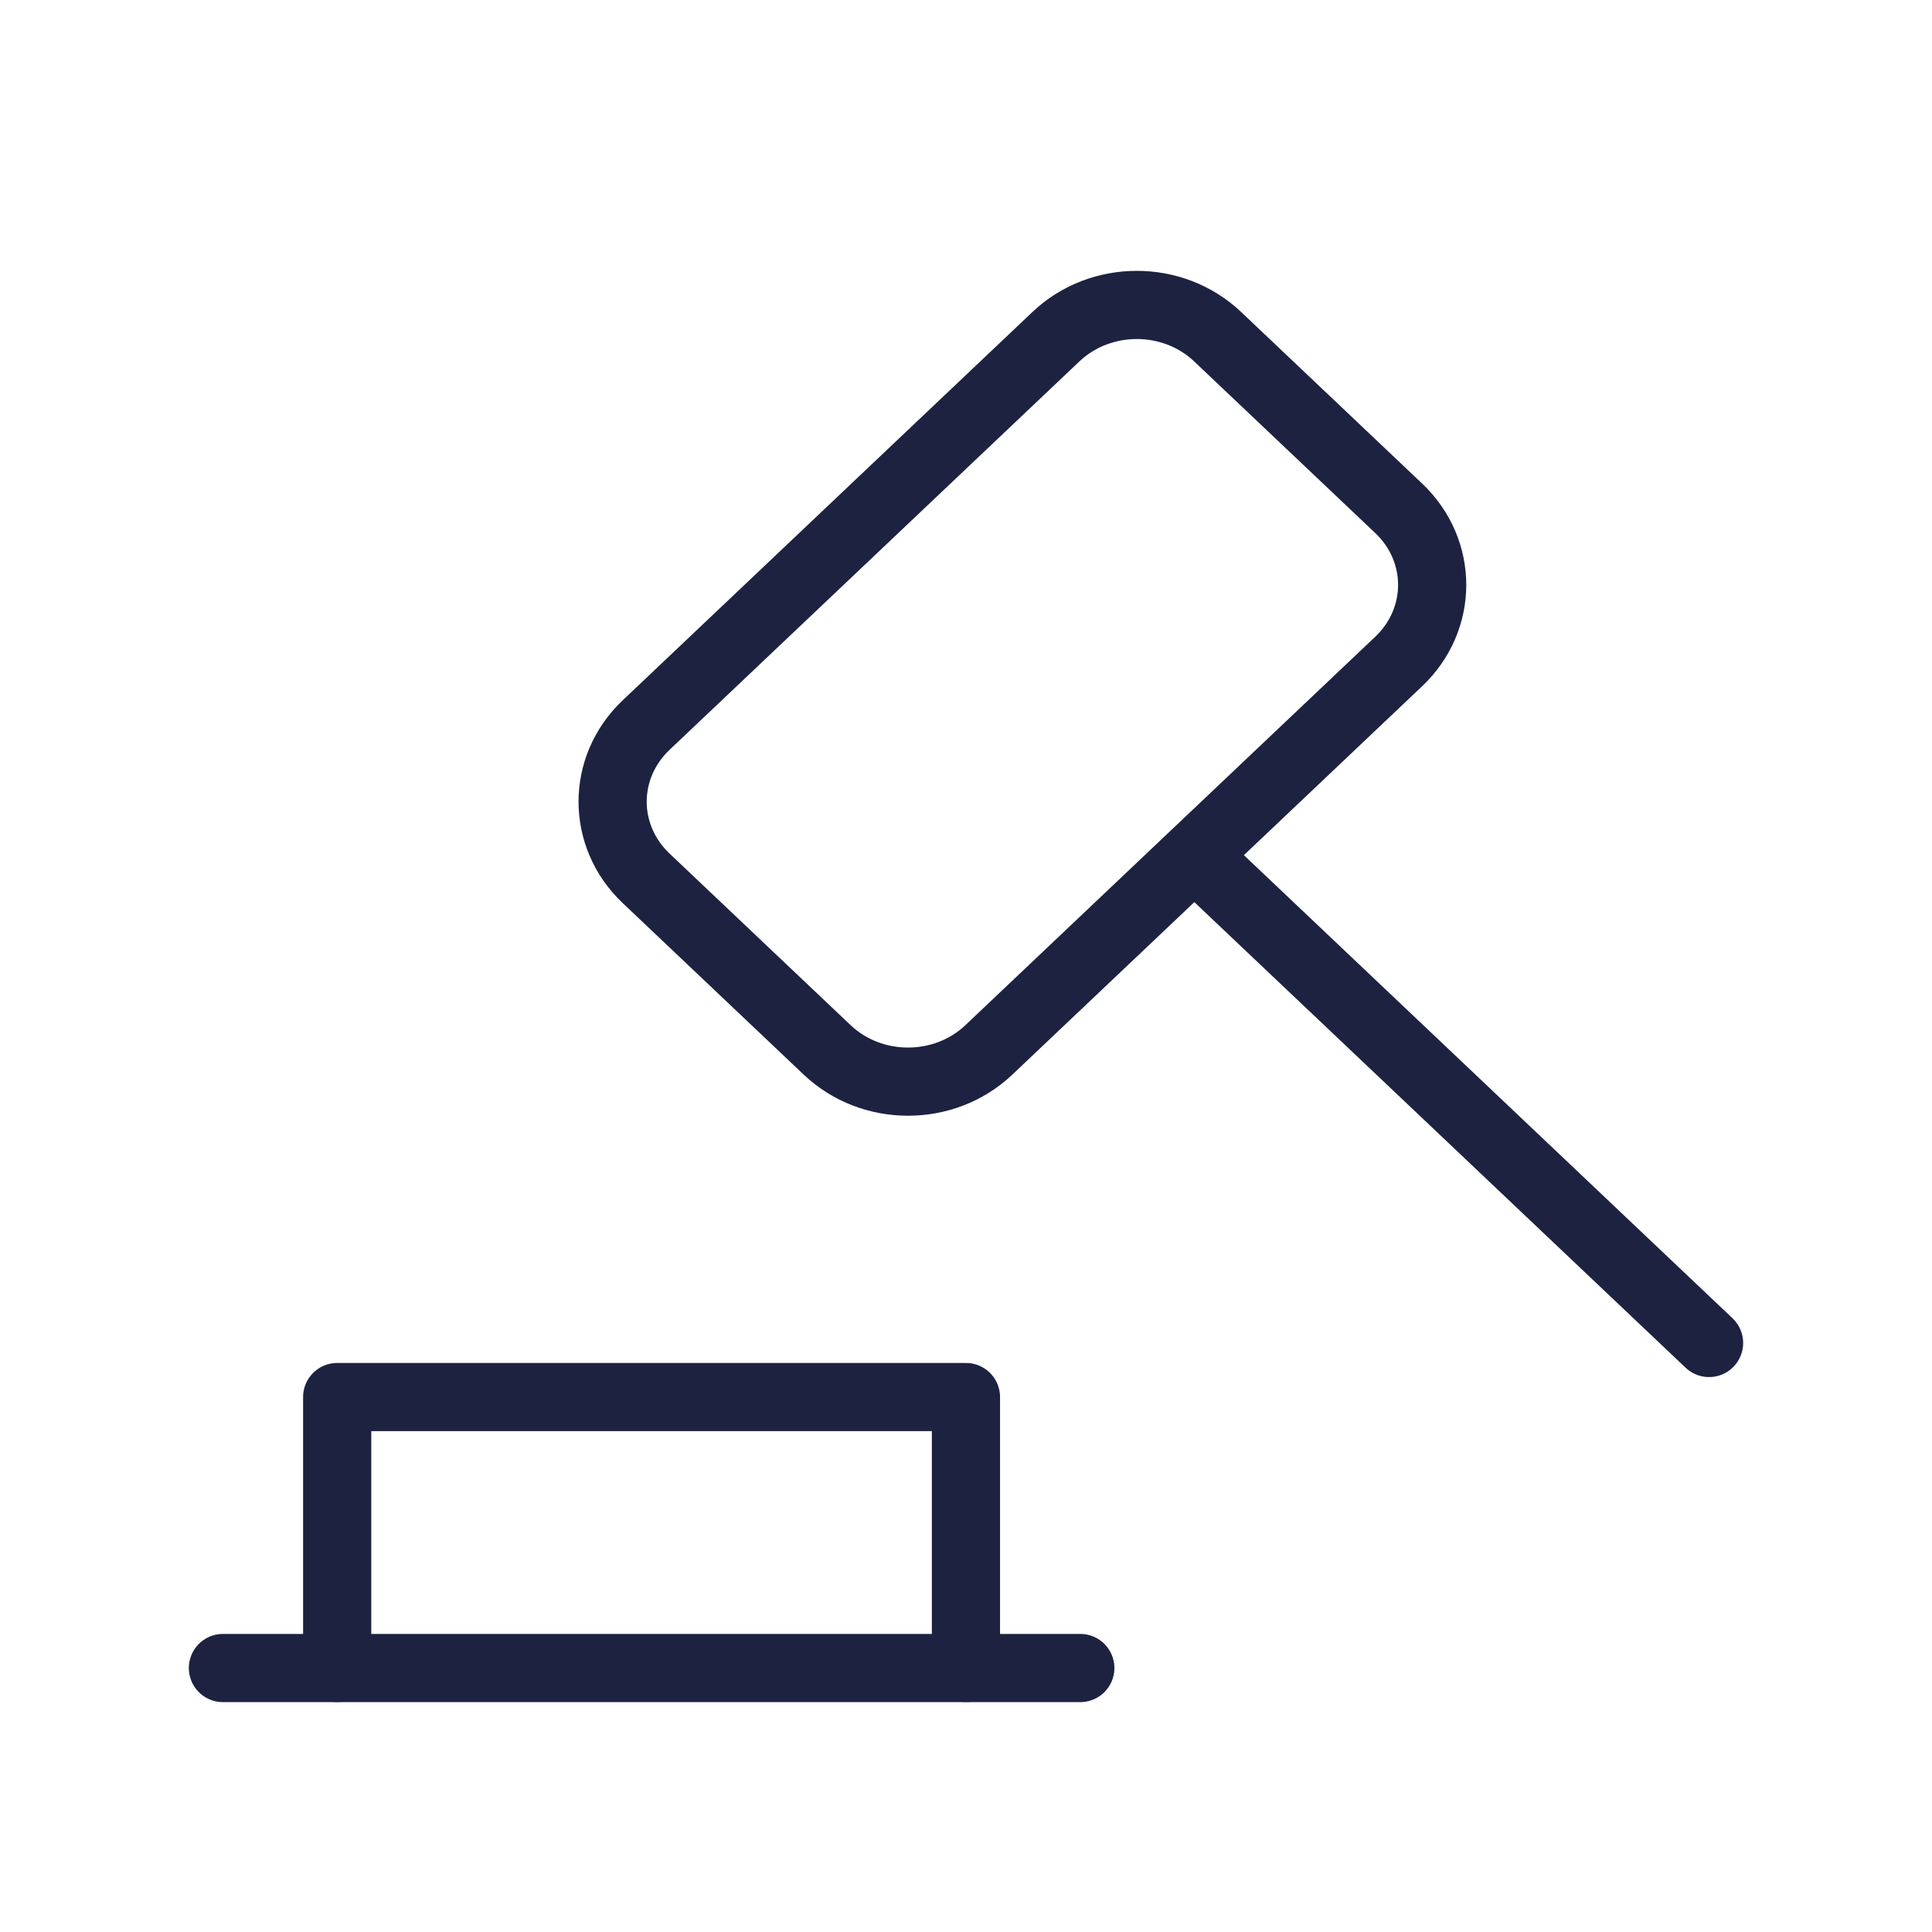
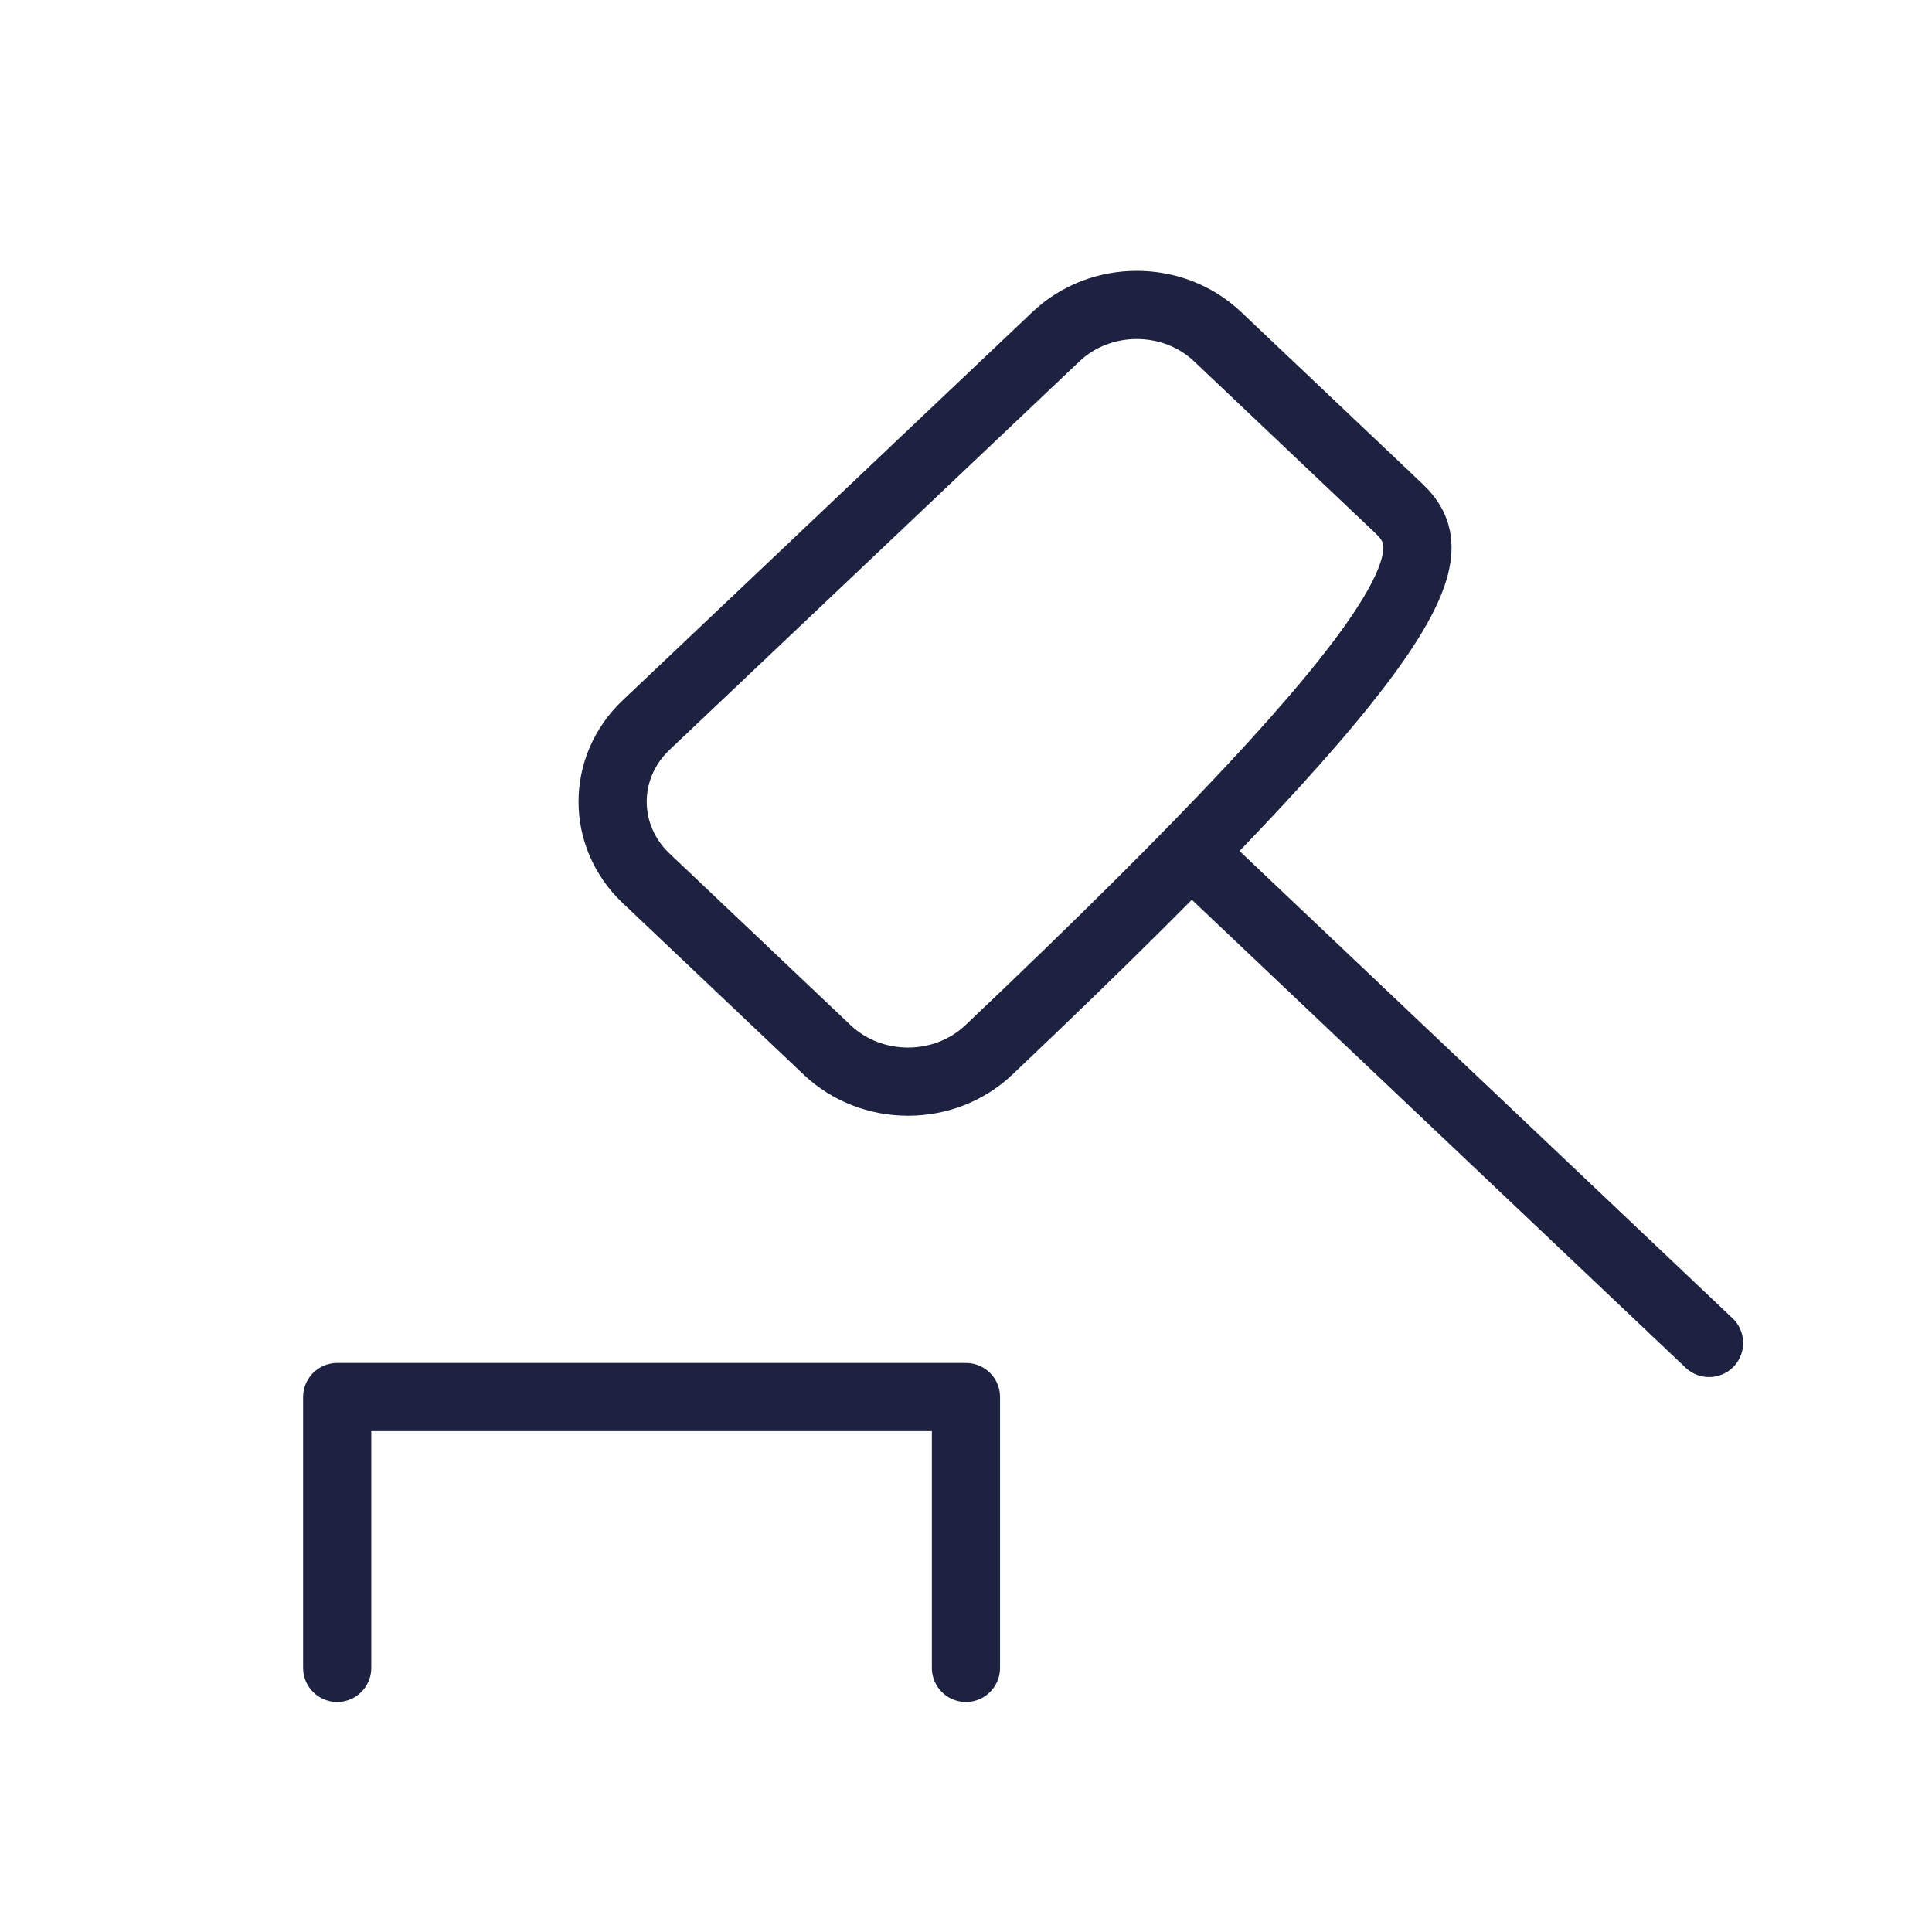
<svg xmlns="http://www.w3.org/2000/svg" width="104" height="104" viewBox="0 0 104 104" fill="none">
-   <path d="M12 89.79H58.153" stroke="#1D2241" stroke-width="3.67" stroke-linecap="round" stroke-linejoin="round" />
  <path d="M51.997 89.784V75.204H18.151V89.784" stroke="#1D2241" stroke-width="3.67" stroke-linecap="round" stroke-linejoin="round" />
-   <path d="M56.842 18.123L34.78 39.031C32.377 41.309 32.377 45.002 34.78 47.279L44.527 56.517C46.93 58.794 50.827 58.794 53.23 56.517L75.291 35.609C77.695 33.331 77.695 29.638 75.291 27.361L65.544 18.123C63.141 15.846 59.245 15.846 56.842 18.123Z" stroke="#1D2241" stroke-width="3.67" stroke-linecap="round" stroke-linejoin="round" />
+   <path d="M56.842 18.123L34.78 39.031C32.377 41.309 32.377 45.002 34.78 47.279L44.527 56.517C46.93 58.794 50.827 58.794 53.23 56.517C77.695 33.331 77.695 29.638 75.291 27.361L65.544 18.123C63.141 15.846 59.245 15.846 56.842 18.123Z" stroke="#1D2241" stroke-width="3.67" stroke-linecap="round" stroke-linejoin="round" />
  <path d="M64.308 46.049L91.999 72.293" stroke="#1D2241" stroke-width="3.67" stroke-linecap="round" stroke-linejoin="round" />
</svg>